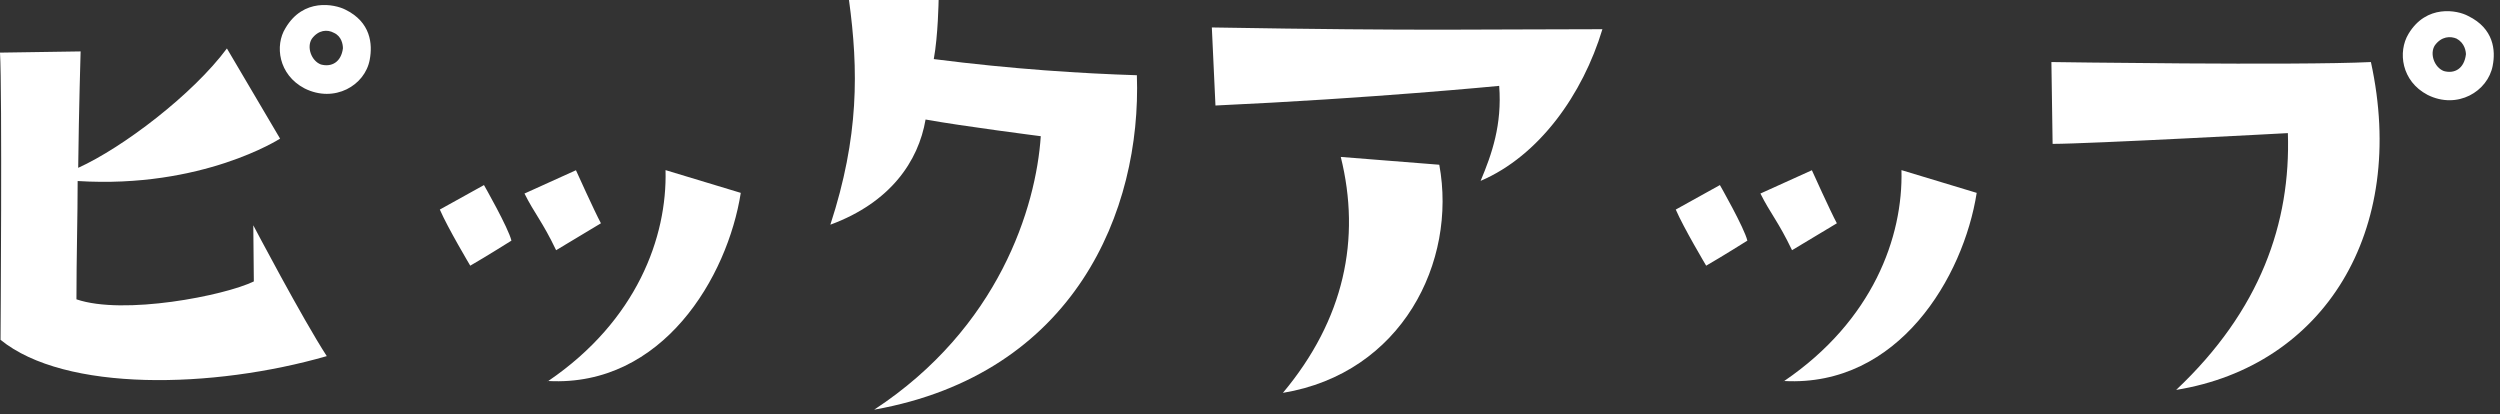
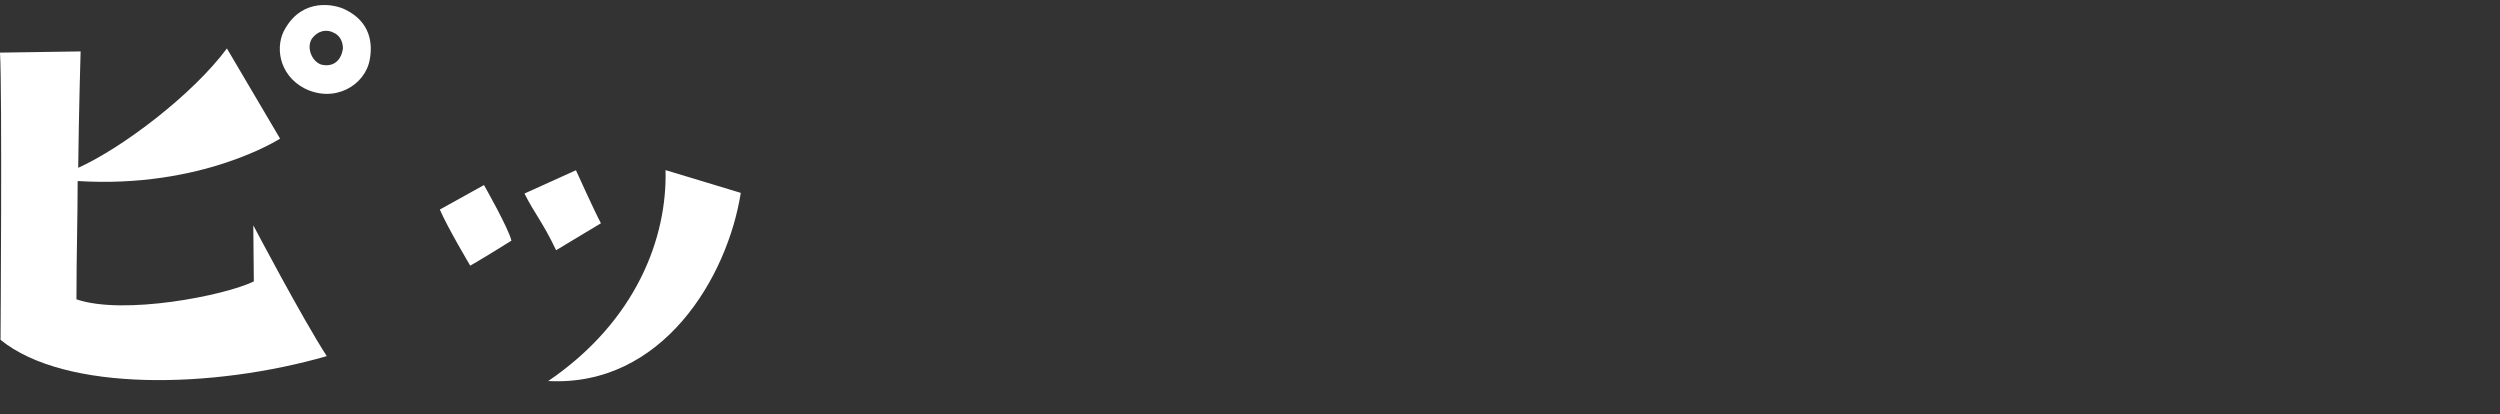
<svg xmlns="http://www.w3.org/2000/svg" width="320" height="53" viewBox="0 0 320 53" fill="none">
  <rect x="0" y="0" width="320" height="53" fill="#333333" stroke="none" />
  <path d="M9.94 23.171C9.94 27.598 9.785 32.956 9.785 38.313C15.815 40.381 28.735 37.848 32.491 36.022L32.422 28.838C32.422 28.838 38.693 40.76 41.828 45.584C27.288 49.77 8.338 50.218 0.069 43.499C0.069 43.499 0.293 11.542 0 6.736L10.319 6.581C10.319 6.581 10.095 13.92 10.009 21.482C15.746 18.881 24.687 12.076 29.045 6.202L35.85 17.744C35.85 17.744 25.91 24.17 9.94 23.171ZM47.324 7.649C46.721 10.939 42.81 13.23 38.986 11.318C35.626 9.561 35.161 5.806 36.539 3.6C38.83 -0.293 42.81 0.534 44.188 1.223C47.478 2.825 47.703 5.651 47.324 7.649ZM42.741 4.203C41.897 3.738 40.76 3.824 39.916 4.961C39.227 6.03 39.847 7.787 41.07 8.252C42.448 8.631 43.671 7.942 43.895 6.185C43.895 5.719 43.74 4.651 42.741 4.203Z" fill="white" />
  <path d="M65.463 30.802C65.463 30.802 62.173 32.87 60.192 34.007C60.192 34.007 57.28 29.114 56.298 26.823L61.949 23.688C61.949 23.688 65.084 29.183 65.463 30.802ZM73.715 21.775C73.715 21.775 76.093 27.047 76.919 28.58L71.183 32.026C69.426 28.356 68.426 27.357 67.134 24.773L73.715 21.793V21.775ZM70.046 48.908V48.84C70.046 48.84 70.115 48.908 70.046 48.908ZM70.201 48.753C81.519 41.035 85.412 30.337 85.189 21.775L94.819 24.687C93.13 35.471 84.81 49.529 70.201 48.771V48.753Z" fill="white" />
-   <path d="M106.293 28.735C109.962 17.503 109.893 8.941 108.67 0H120.144C120.144 0 120.075 4.582 119.524 7.563C129.619 8.855 138.474 9.406 145.52 9.63C146.123 26.978 137.561 47.858 111.892 52.44C127.862 41.966 132.616 26.53 133.219 17.434C133.219 17.434 123.124 16.142 118.473 15.298C117.56 20.656 113.959 25.927 106.31 28.752L106.293 28.735Z" fill="white" />
-   <path d="M155.58 13.524L155.115 3.514C182.627 3.98 189.811 3.738 205.109 3.738C202.594 12.076 197.012 19.949 189.518 23.154C190.965 19.708 192.275 15.97 191.896 10.991C191.896 10.991 175.53 12.593 155.58 13.506V13.524ZM164.211 50.287C172.084 40.88 174.22 30.561 171.619 20.087L184.229 21.086C186.521 33.542 179.423 47.771 164.211 50.287Z" fill="white" />
-   <path d="M223.662 30.802C223.662 30.802 220.372 32.87 218.39 34.007C218.39 34.007 215.479 29.114 214.497 26.823L220.148 23.688C220.148 23.688 223.283 29.183 223.662 30.802ZM231.914 21.775C231.914 21.775 234.291 27.047 235.118 28.58L229.381 32.026C227.624 28.356 226.625 27.357 225.333 24.773L231.914 21.793V21.775ZM228.244 48.908V48.84C228.244 48.84 228.313 48.908 228.244 48.908ZM228.4 48.753C239.718 41.035 243.611 30.337 243.387 21.775L253.017 24.687C251.329 35.471 243.008 49.529 228.4 48.771V48.753Z" fill="white" />
-   <path d="M262.734 18.416L262.579 7.942C262.579 7.942 294.002 8.407 303.477 7.942C308.214 29.648 297.43 46.841 278.549 49.908C289.333 39.744 293.227 28.511 292.848 17.038C292.848 17.038 267.386 18.416 262.734 18.416ZM319.068 8.407C318.447 11.697 314.554 14.058 310.729 12.145C307.37 10.388 306.905 6.633 308.283 4.341C310.574 0.517 314.554 1.292 315.932 2.05C319.223 3.652 319.447 6.478 319.068 8.39V8.407ZM314.485 4.962C313.641 4.583 312.504 4.652 311.66 5.806C310.971 6.874 311.591 8.631 312.814 9.096C314.192 9.475 315.415 8.786 315.639 6.96C315.639 6.581 315.484 5.513 314.485 4.979V4.962Z" fill="white" />
</svg>